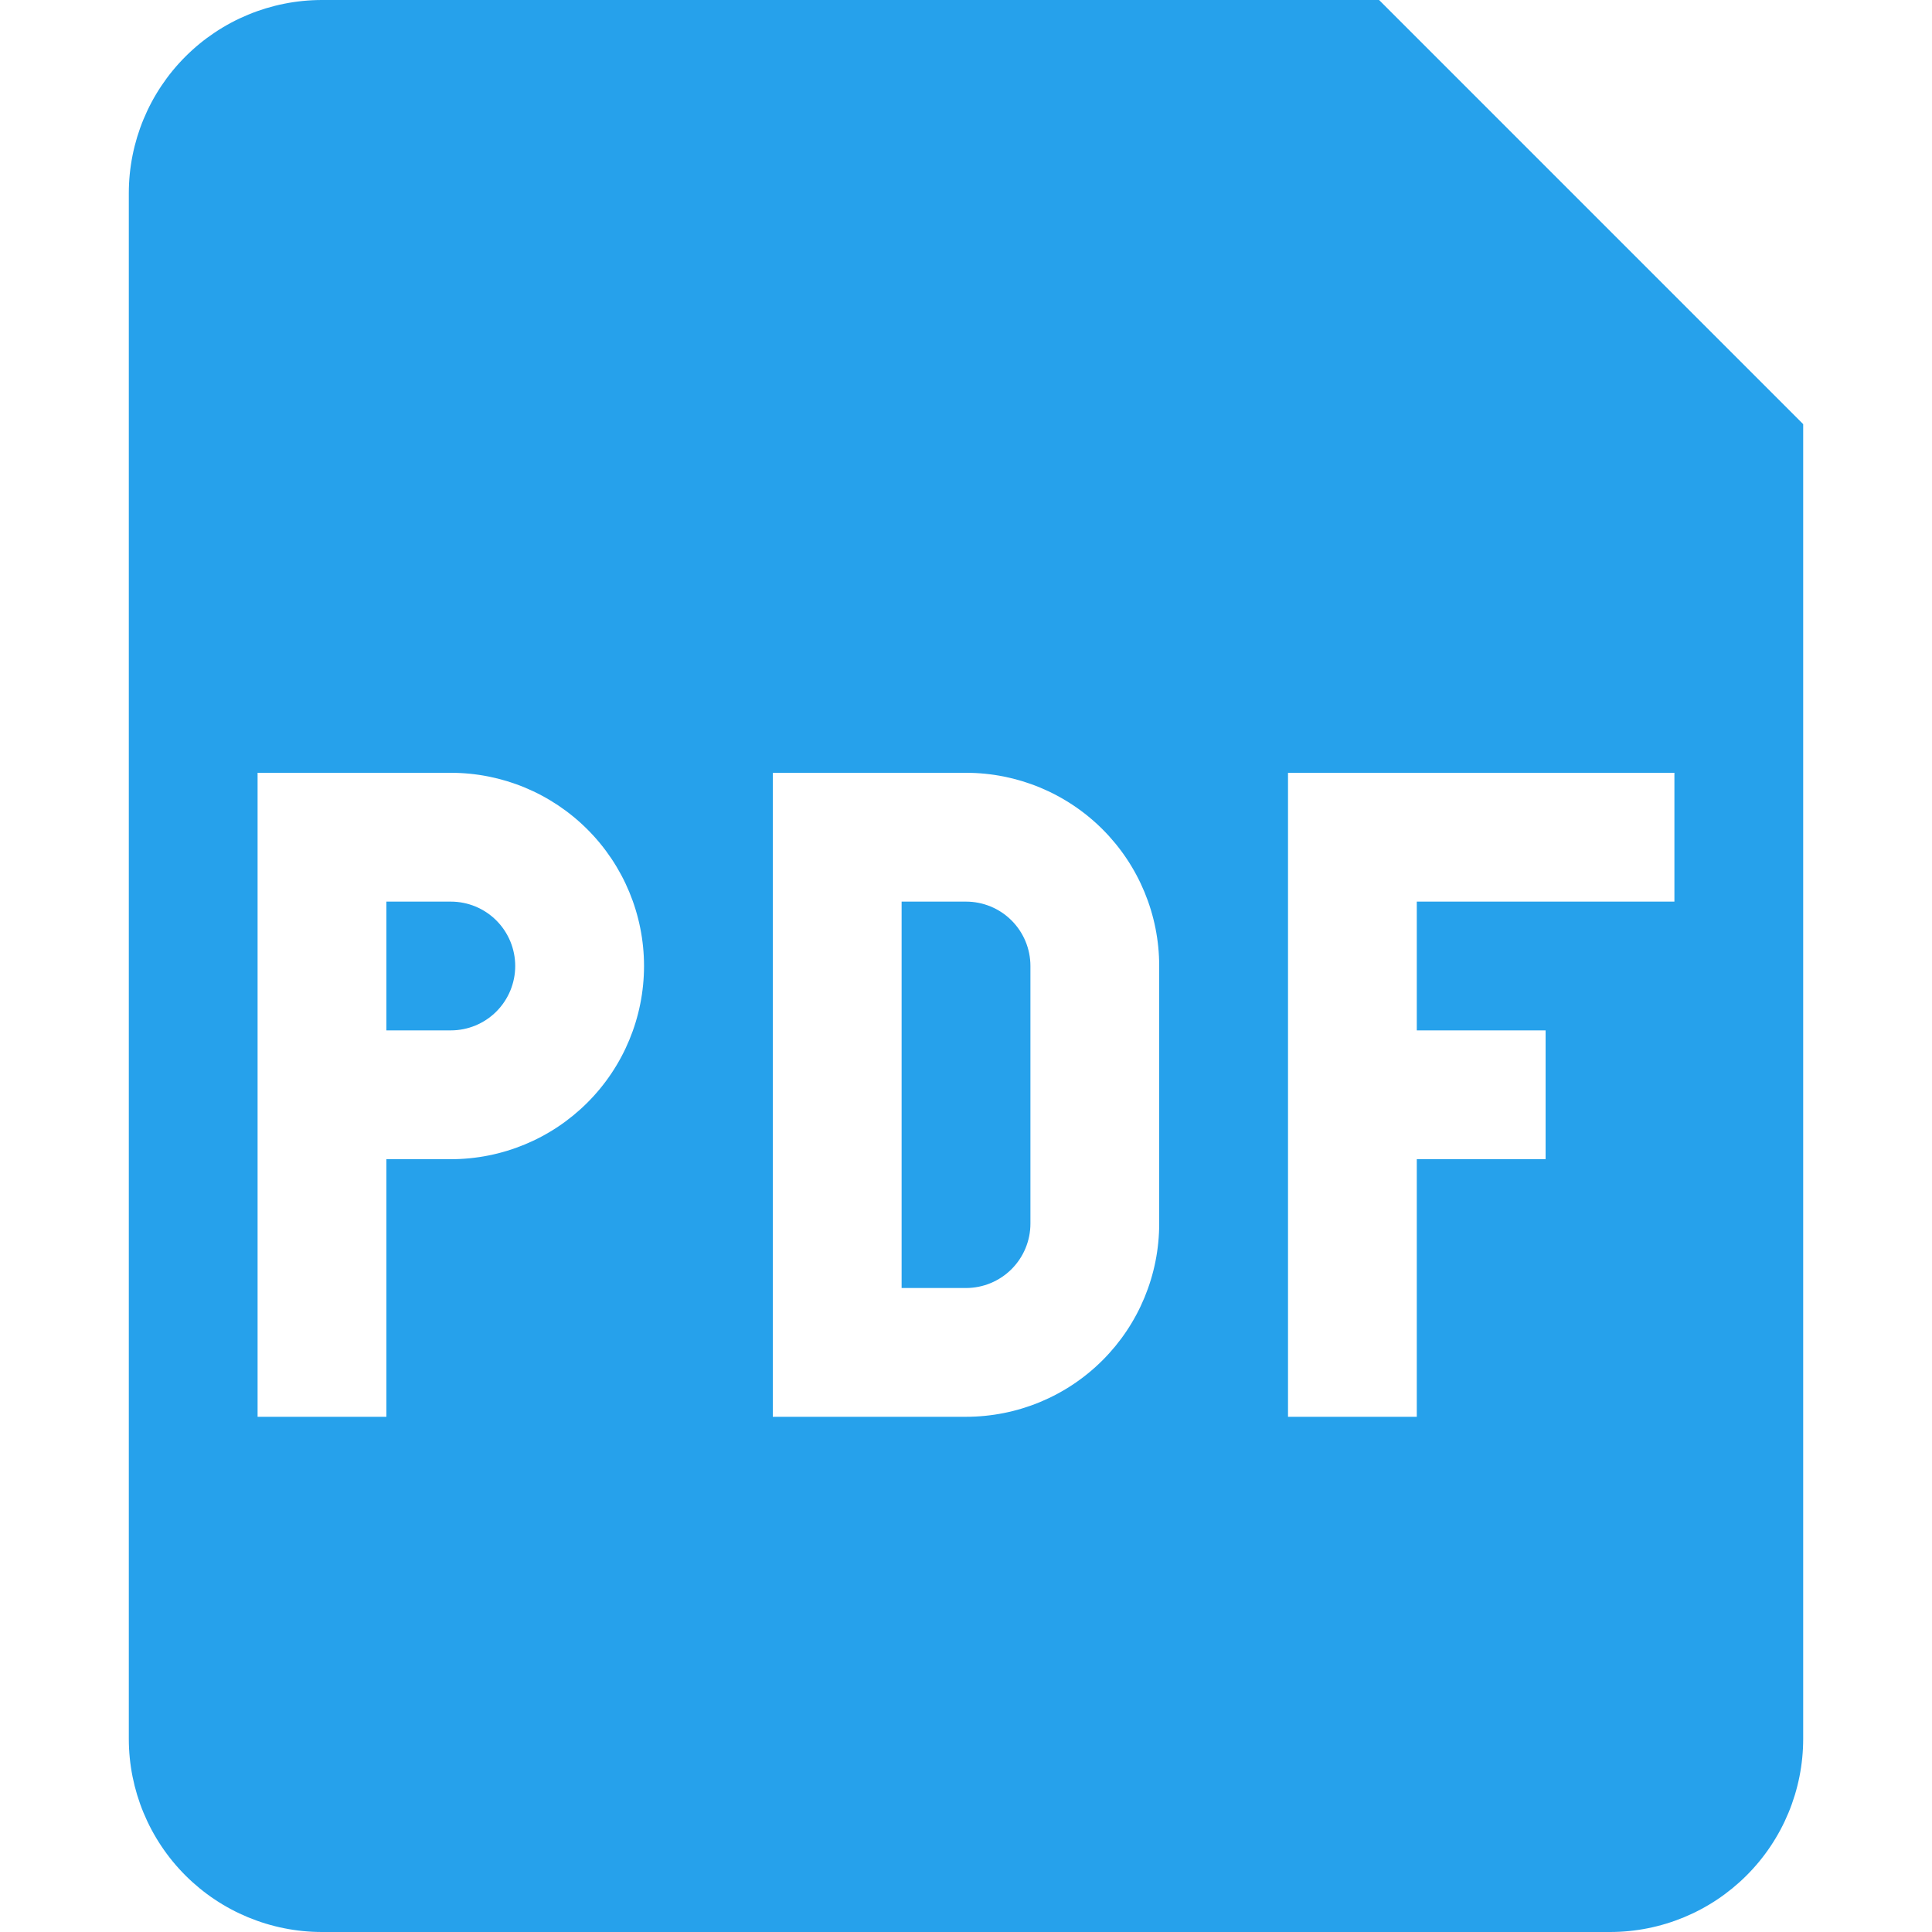
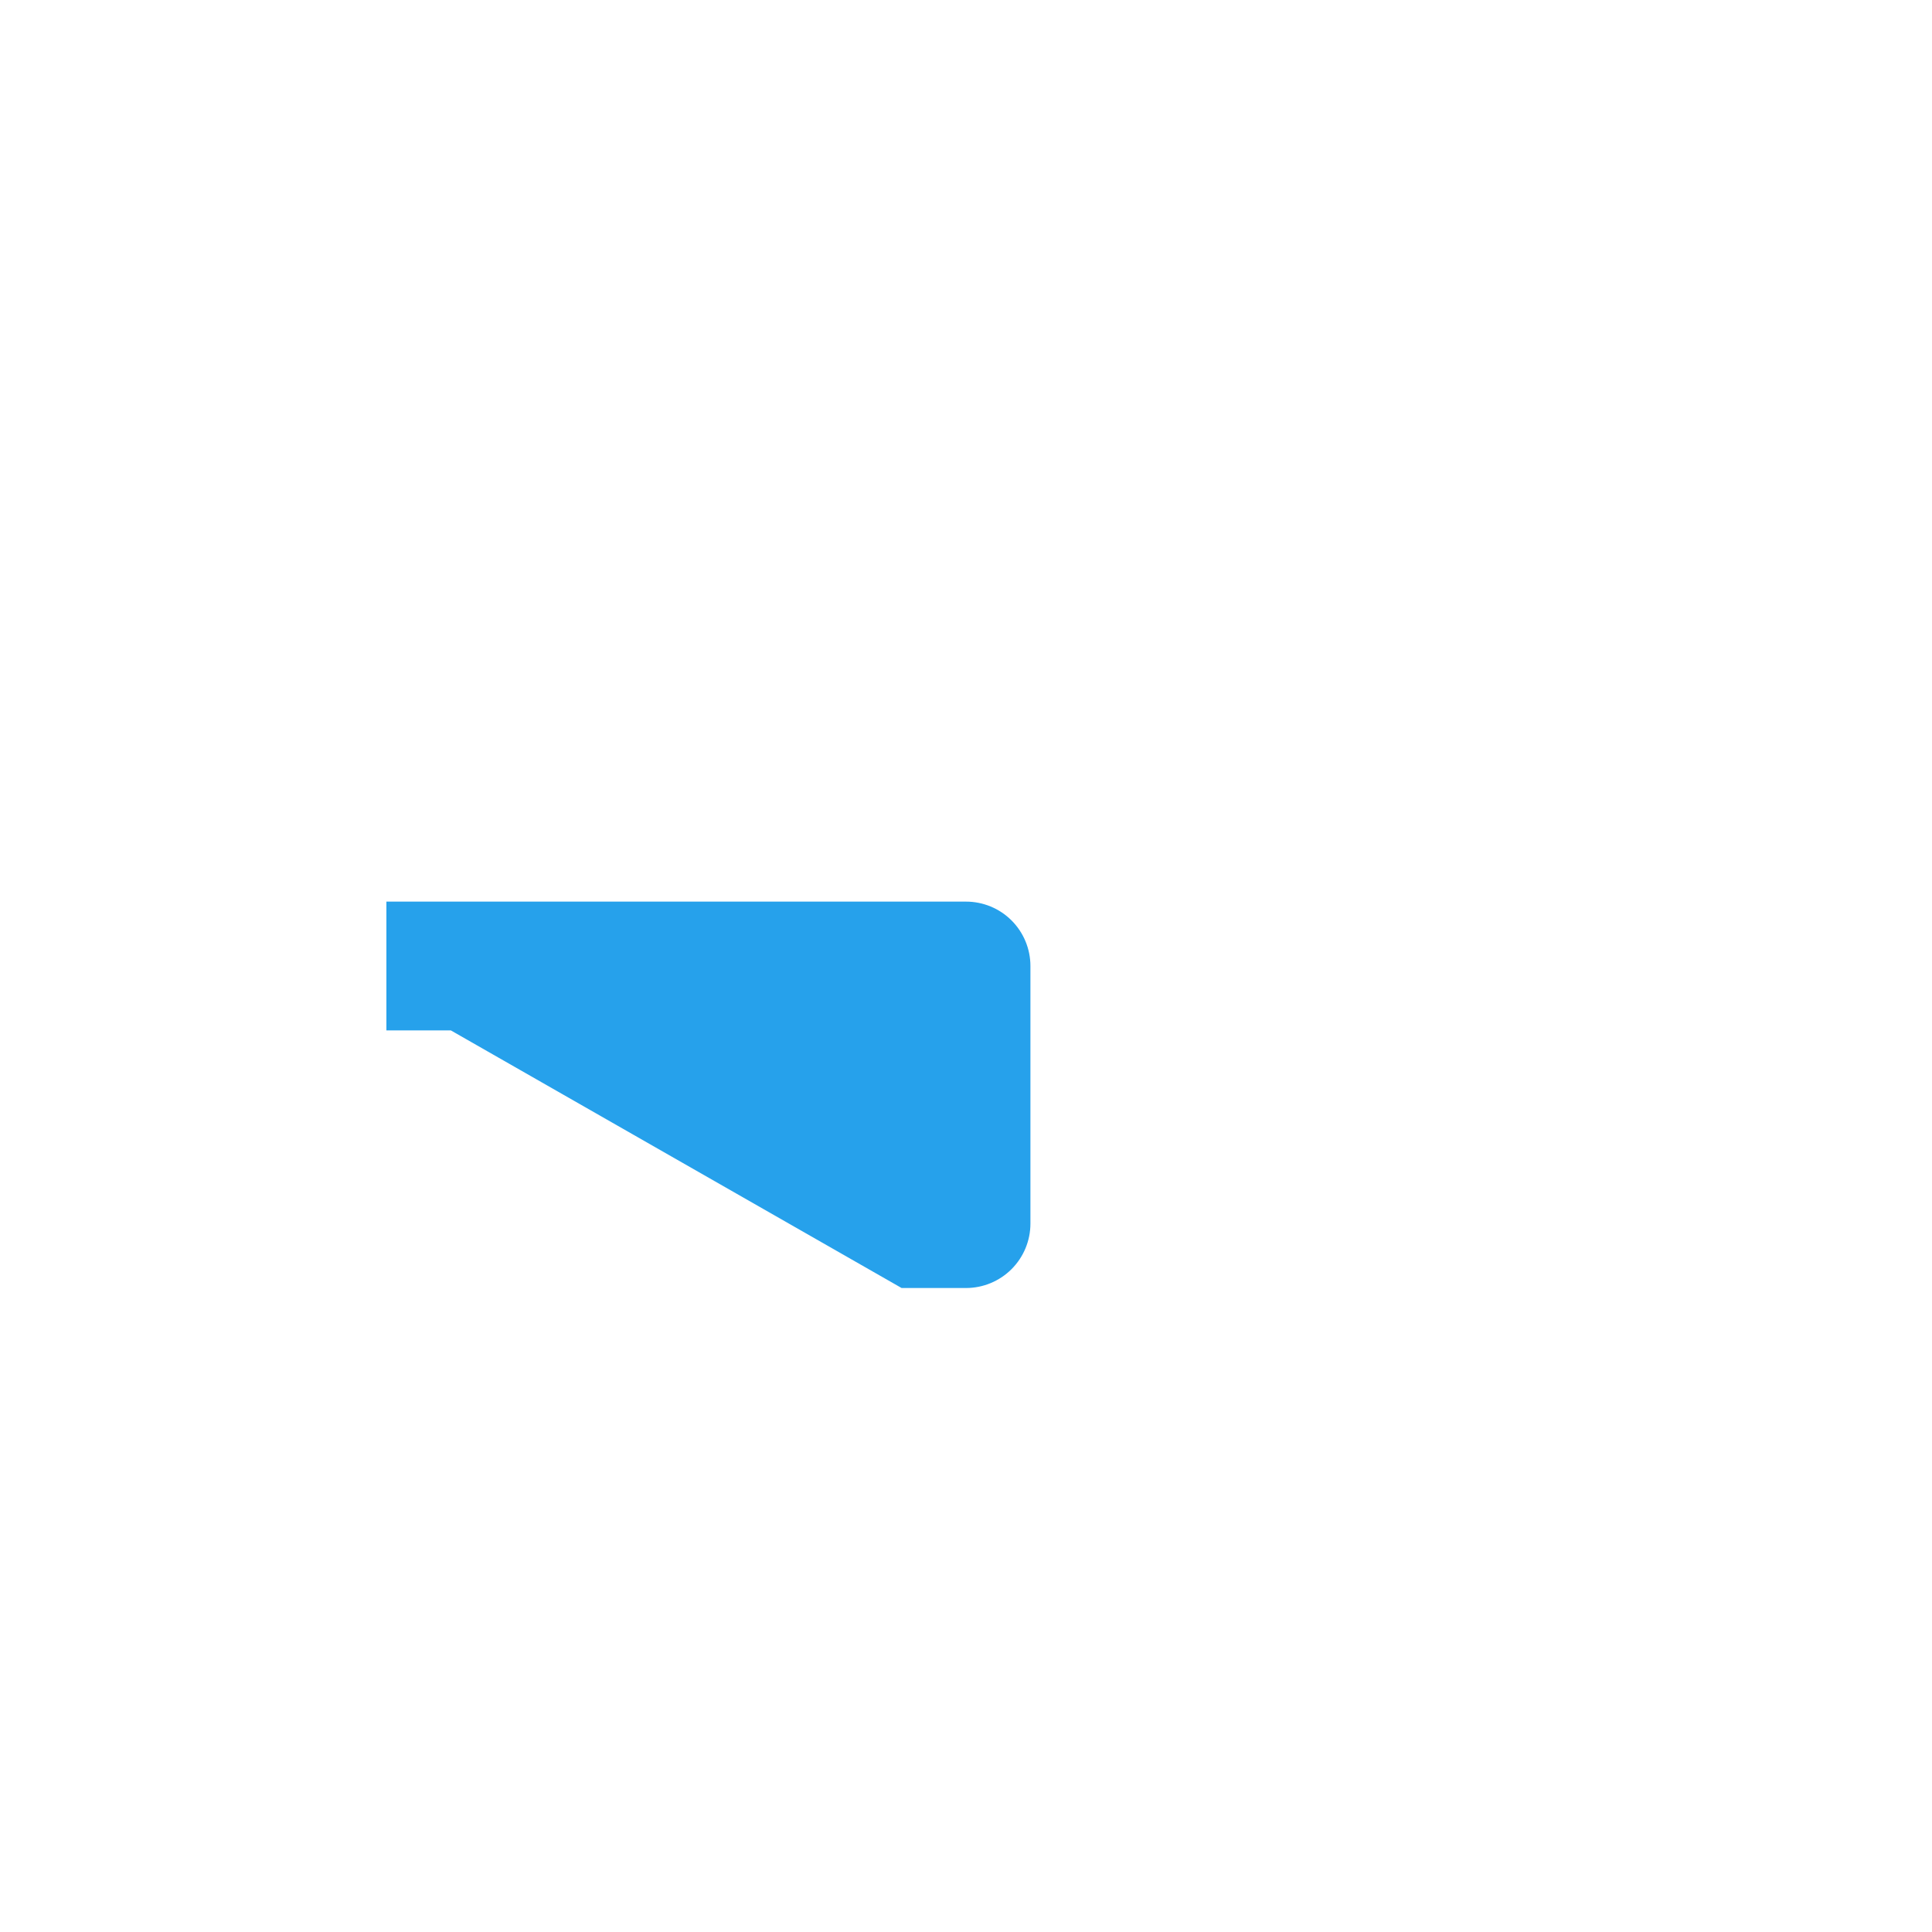
<svg xmlns="http://www.w3.org/2000/svg" width="52" height="52" viewBox="0 0 52 52" fill="none">
-   <path d="M12.134 27.733H10.4V24.267H12.134C12.593 24.267 13.034 24.449 13.359 24.774C13.684 25.099 13.867 25.54 13.867 26C13.867 26.46 13.684 26.901 13.359 27.226C13.034 27.551 12.593 27.733 12.134 27.733ZM24.267 34.667V24.267H26C26.46 24.267 26.901 24.449 27.226 24.774C27.551 25.099 27.734 25.54 27.734 26V32.933C27.734 33.393 27.551 33.834 27.226 34.159C26.901 34.484 26.46 34.667 26 34.667H24.267Z" fill="#26A1EB" />
-   <path fill-rule="evenodd" clip-rule="evenodd" d="M3.467 5.2C3.467 3.821 4.015 2.498 4.99 1.523C5.965 0.548 7.288 0 8.667 0L37.118 0L48.533 11.416V46.8C48.533 48.179 47.986 49.502 47.01 50.477C46.035 51.452 44.713 52 43.334 52H8.667C7.288 52 5.965 51.452 4.99 50.477C4.015 49.502 3.467 48.179 3.467 46.8V5.2ZM12.133 20.8H6.933V38.133H10.4V31.2H12.133C13.513 31.2 14.835 30.652 15.81 29.677C16.786 28.702 17.334 27.379 17.334 26C17.334 24.621 16.786 23.298 15.81 22.323C14.835 21.348 13.513 20.8 12.133 20.8ZM26 20.8H20.8V38.133H26C27.379 38.133 28.702 37.586 29.677 36.61C30.652 35.635 31.2 34.312 31.2 32.933V26C31.2 24.621 30.652 23.298 29.677 22.323C28.702 21.348 27.379 20.8 26 20.8ZM34.667 38.133V20.8H45.067V24.267H38.133V27.733H41.6V31.2H38.133V38.133H34.667Z" fill="#26A1EB" />
+   <path d="M12.134 27.733H10.4V24.267H12.134C12.593 24.267 13.034 24.449 13.359 24.774C13.684 25.099 13.867 25.54 13.867 26C13.867 26.46 13.684 26.901 13.359 27.226C13.034 27.551 12.593 27.733 12.134 27.733ZV24.267H26C26.46 24.267 26.901 24.449 27.226 24.774C27.551 25.099 27.734 25.54 27.734 26V32.933C27.734 33.393 27.551 33.834 27.226 34.159C26.901 34.484 26.46 34.667 26 34.667H24.267Z" fill="#26A1EB" />
</svg>